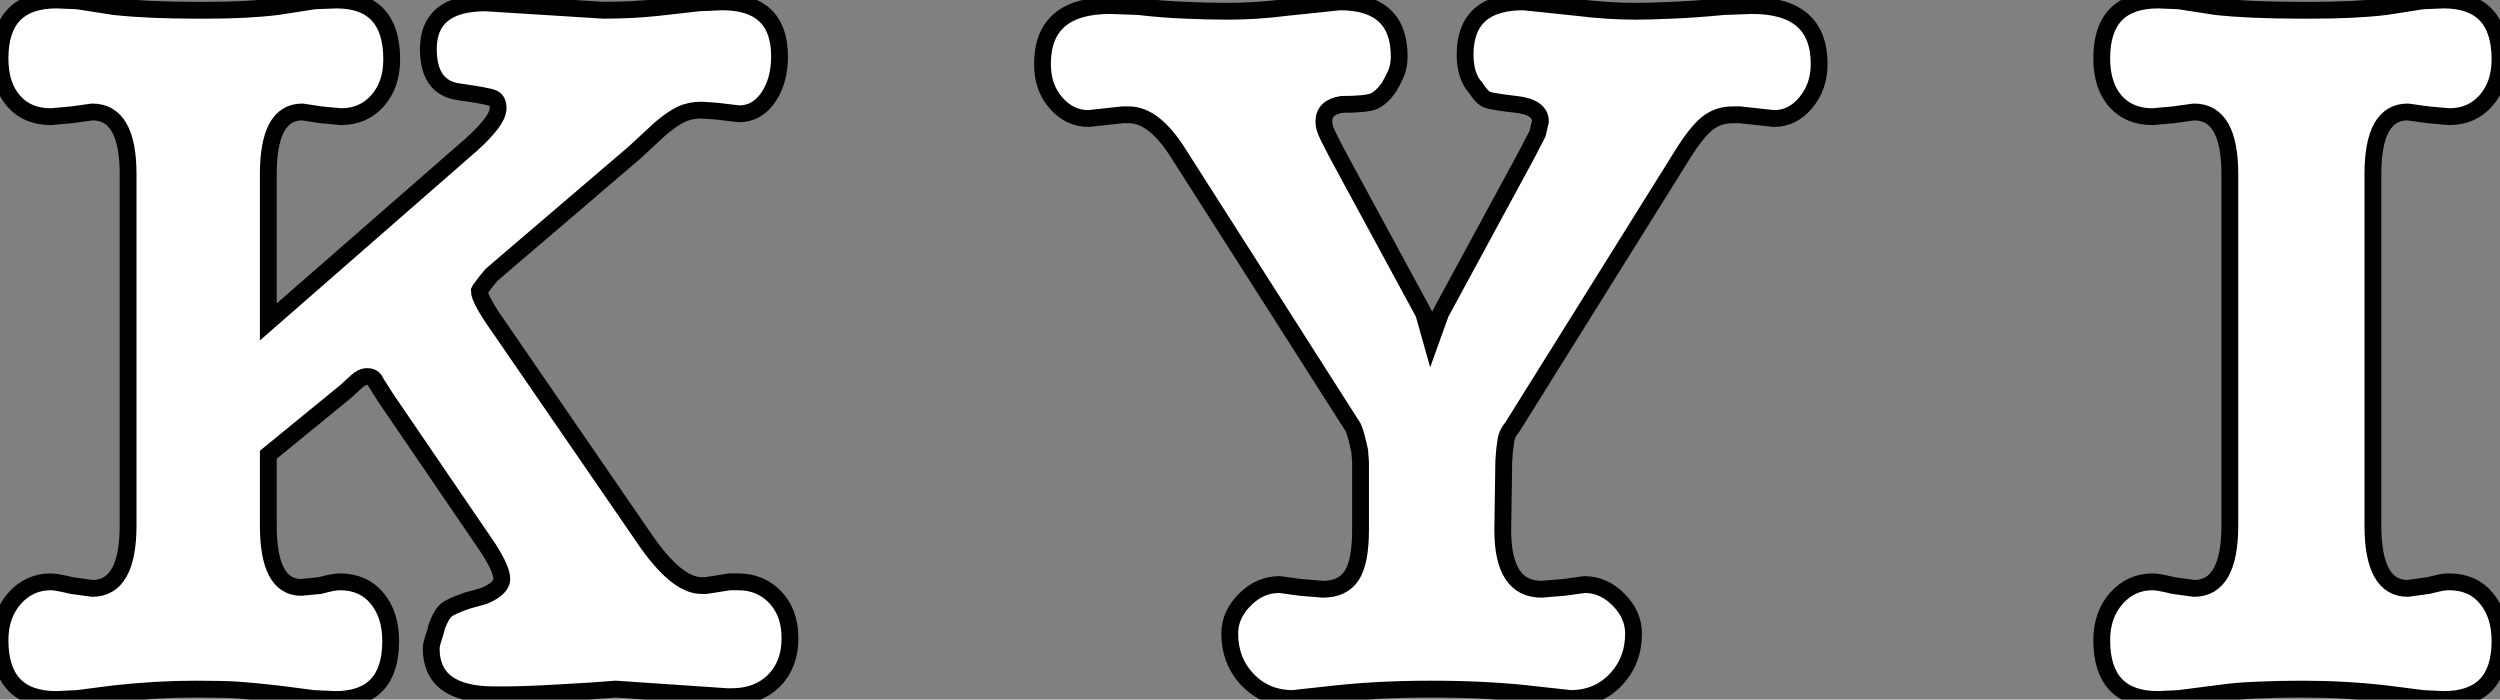
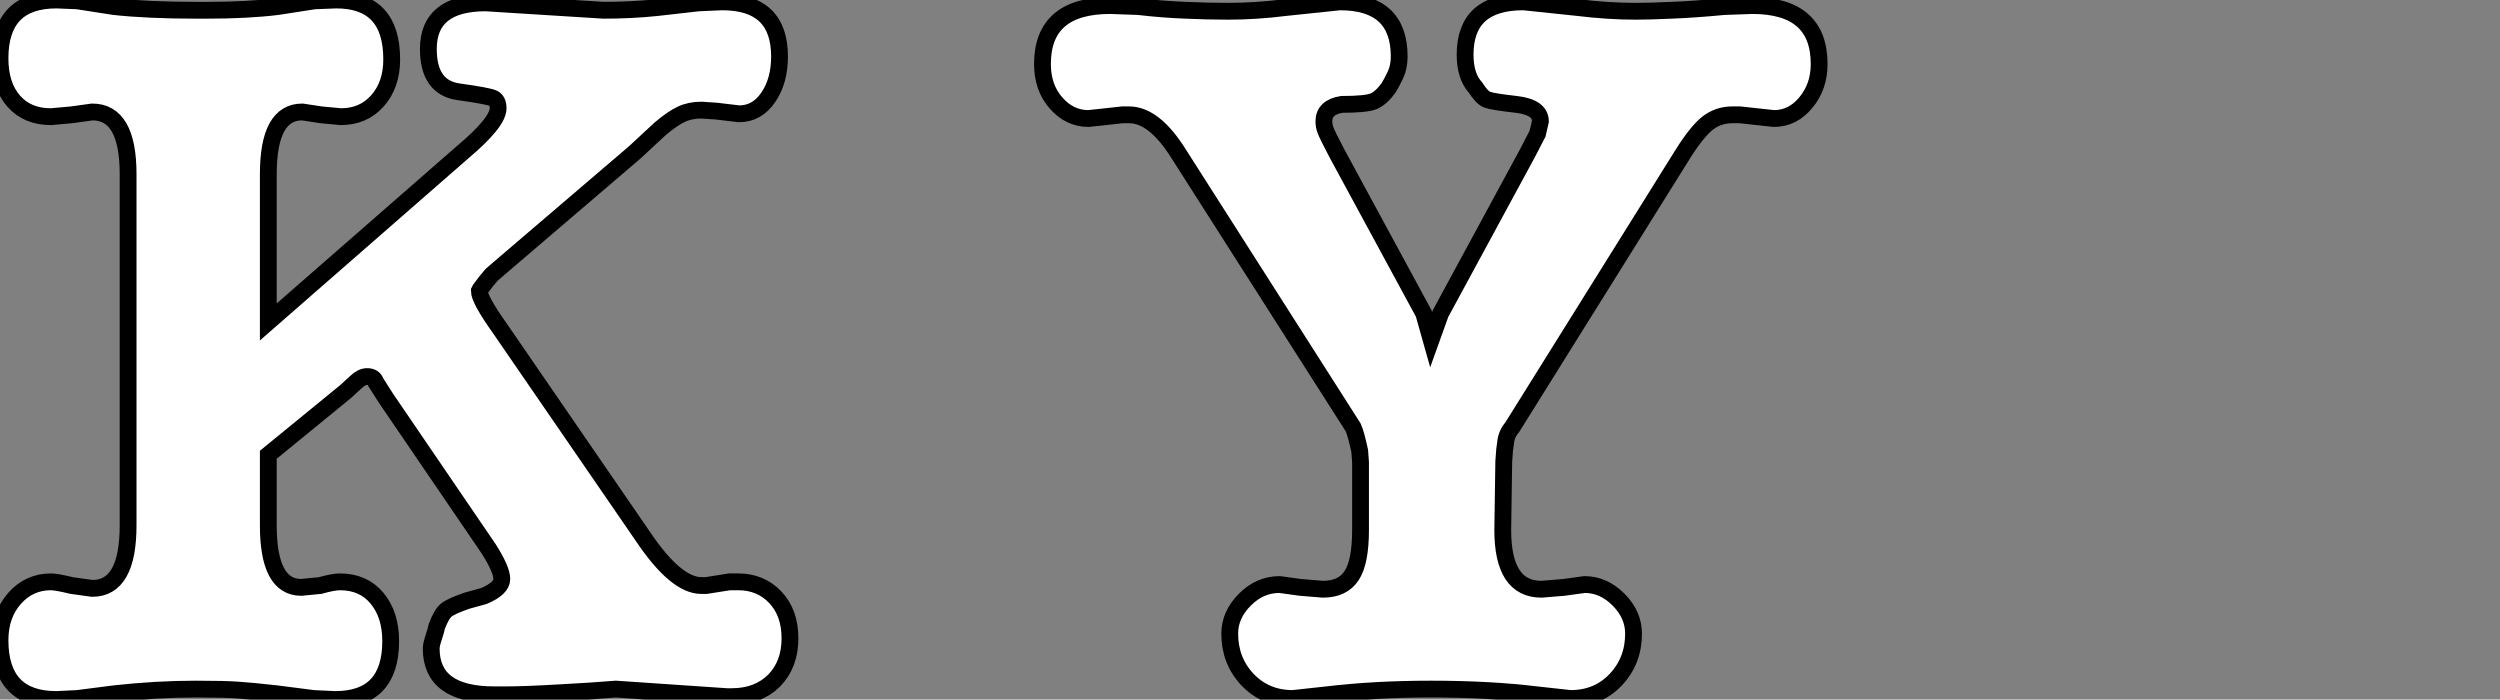
<svg xmlns="http://www.w3.org/2000/svg" viewBox="0.78 -40.99 148.71 41.61">
  <rect x="0.78" y="-40.99" width="148.71" height="41.61" fill="#808080" stroke="none" />
  <path d="M21.34-17.70L16.74-13.94L16.74-9.74Q16.74-6.05 18.70-6.05L18.70-6.05L19.82-6.16Q20.61-6.38 21-6.38L21-6.38Q22.40-6.38 23.21-5.40Q24.02-4.42 24.02-2.86L24.02-2.86Q24.02 0.62 20.72 0.62L20.72 0.62L19.43 0.56L17.25 0.28Q15.74 0.11 14.95 0.06Q14.17 0 12.43 0L12.43 0Q10.08 0 7.56 0.28L7.56 0.28L5.38 0.56L4.14 0.62Q0.78 0.62 0.78-2.91L0.78-2.91Q0.78-4.42 1.65-5.40Q2.52-6.38 3.81-6.38L3.81-6.38Q4.14-6.38 5.04-6.16L5.04-6.16L6.27-5.99Q8.40-5.99 8.40-9.74L8.40-9.74L8.40-30.63Q8.40-34.33 6.27-34.33L6.27-34.33L5.04-34.16L3.81-34.05Q2.41-34.05 1.60-34.97Q0.78-35.90 0.78-37.52L0.78-37.52Q0.78-40.99 4.14-40.99L4.14-40.99L5.38-40.94L7.56-40.60Q9.58-40.38 12.43-40.38L12.43-40.38L13.10-40.38Q15.51-40.38 17.30-40.60L17.30-40.60L19.49-40.94L20.78-40.99Q24.08-40.99 24.08-37.46L24.08-37.46Q24.08-35.95 23.24-35Q22.40-34.05 21.06-34.05L21.06-34.05L19.88-34.16L18.76-34.33Q16.74-34.33 16.74-30.63L16.74-30.63L16.74-21.84L28.28-31.92Q30.41-33.71 30.41-34.55L30.41-34.55Q30.41-35 30.13-35.14Q29.85-35.28 28.06-35.53Q26.26-35.78 26.26-38.08L26.26-38.08Q26.26-40.82 29.68-40.82L29.68-40.82L30.46-40.77L36.68-40.38Q38.36-40.38 39.87-40.54Q41.38-40.71 42.34-40.82L42.34-40.82L43.74-40.88Q47.15-40.88 47.15-37.63L47.15-37.63Q47.15-36.18 46.48-35.20Q45.81-34.22 44.74-34.22L44.74-34.22L43.40-34.38L42.50-34.44Q41.83-34.44 41.30-34.19Q40.77-33.94 40.04-33.32L40.04-33.32L38.53-31.92L30.74-25.26L30.02-24.64Q29.68-24.25 29.40-23.86L29.40-23.86Q29.34-23.80 29.29-23.69L29.29-23.69Q29.29-23.18 30.52-21.45L30.52-21.45L39.03-9.07Q40.99-6.16 42.50-6.16L42.50-6.16L42.78-6.16L44.18-6.38L44.69-6.38Q46.03-6.38 46.90-5.46Q47.77-4.54 47.77-3.02L47.77-3.02Q47.77-1.46 46.82-0.50Q45.86 0.45 44.30 0.45L44.30 0.45L44.02 0.45L37.41 0Q36.12 0.11 34.05 0.22Q31.98 0.34 30.86 0.34L30.86 0.34L30.18 0.34Q26.43 0.34 26.43-2.41L26.43-2.41Q26.43-2.63 26.57-3.05Q26.71-3.47 26.77-3.75L26.77-3.75Q27.05-4.48 27.33-4.70Q27.61-4.93 28.56-5.26L28.56-5.26L29.57-5.54Q30.63-5.99 30.63-6.55L30.63-6.55Q30.63-7.11 29.85-8.34L29.85-8.34L23.74-17.30L23.13-18.26Q23.02-18.59 22.62-18.59L22.62-18.59Q22.29-18.59 21.95-18.26L21.95-18.26L21.34-17.70Z" fill="white" stroke="black" transform="scale(1,1)" />
  <path d="M85.91-20.78L86.47-22.34L91.63-31.86L92.24-33.04L92.41-33.77Q92.41-34.61 90.98-34.78Q89.55-34.94 89.25-35.06Q88.94-35.17 88.55-35.78L88.55-35.78Q87.93-36.46 87.93-37.74L87.93-37.74Q87.93-40.88 91.40-40.88L91.40-40.88L94.65-40.54Q96.44-40.32 98.07-40.32L98.07-40.32Q98.91-40.32 100.22-40.38Q101.54-40.43 103.33-40.60L103.33-40.60L105.01-40.66Q108.99-40.66 108.99-37.18L108.99-37.18Q108.99-35.84 108.20-34.89Q107.42-33.94 106.30-33.94L106.30-33.94L104.28-34.16L103.83-34.16Q102.99-34.16 102.35-33.66Q101.71-33.15 100.87-31.81L100.87-31.81L90.73-15.57Q90.39-15.18 90.34-14.67L90.34-14.67L90.28-14.22L90.23-13.55L90.17-9.46Q90.17-5.94 92.47-5.94L92.47-5.94L93.81-6.05L95.04-6.22Q96.16-6.22 97.06-5.32Q97.95-4.42 97.95-3.30L97.95-3.30Q97.95-1.68 96.89-0.56Q95.83 0.56 94.20 0.56L94.20 0.56L92.19 0.34Q89.39 0 85.91 0L85.91 0Q82.55 0 79.70 0.34L79.70 0.34L77.68 0.56Q76.06 0.56 74.99-0.56Q73.93-1.68 73.93-3.30L73.93-3.30Q73.93-4.42 74.83-5.32Q75.72-6.22 76.90-6.22L76.90-6.22L78.13-6.05L79.47-5.94Q80.65-5.94 81.18-6.75Q81.71-7.56 81.71-9.46L81.71-9.46L81.71-13.50L81.66-14.17Q81.43-15.23 81.27-15.57L81.27-15.57L70.91-31.81Q69.45-34.16 67.94-34.16L67.94-34.16L67.55-34.16L65.53-33.94Q64.41-33.94 63.60-34.86Q62.79-35.78 62.79-37.18L62.79-37.18Q62.79-40.66 66.82-40.66L66.82-40.66L68.50-40.60Q69.95-40.43 71.30-40.38Q72.64-40.32 73.82-40.32L73.82-40.32Q75.50-40.32 77.23-40.54L77.23-40.54L80.48-40.88Q84.01-40.88 84.01-37.63L84.01-37.63Q84.01-37.02 83.79-36.54Q83.56-36.06 83.39-35.78L83.39-35.78Q82.95-35.17 82.50-34.97Q82.05-34.78 80.59-34.78L80.59-34.78Q79.53-34.61 79.53-33.77L79.53-33.77Q79.53-33.49 79.64-33.21Q79.75-32.93 80.31-31.86L80.31-31.86L85.47-22.34L85.91-20.78Z" fill="white" stroke="black" transform="scale(1,1)" />
-   <path d="M132.58 0.28L130.39 0.56L129.16 0.62Q125.80 0.62 125.80-2.91L125.80-2.91Q125.80-4.42 126.67-5.40Q127.54-6.38 128.83-6.38L128.83-6.38Q129.16-6.38 130.06-6.16L130.06-6.16L131.29-5.99Q133.42-5.99 133.42-9.74L133.42-9.74L133.42-30.63Q133.42-34.33 131.29-34.33L131.29-34.33L130.06-34.16L128.83-34.05Q127.43-34.05 126.61-34.97Q125.80-35.90 125.80-37.52L125.80-37.52Q125.80-40.99 129.16-40.99L129.16-40.99L130.39-40.94L132.58-40.60Q134.59-40.38 137.62-40.38L137.62-40.38L138.29-40.38Q140.92-40.38 142.71-40.60L142.71-40.60L144.90-40.94L146.13-40.99Q149.49-40.99 149.49-37.46L149.49-37.46Q149.49-35.95 148.65-35Q147.81-34.05 146.47-34.05L146.47-34.05L145.23-34.16L144.00-34.33Q141.93-34.33 141.93-30.63L141.93-30.63L141.93-9.74Q141.93-5.99 144.00-5.99L144.00-5.99L145.23-6.16Q145.51-6.22 145.82-6.30Q146.13-6.38 146.47-6.38L146.47-6.38Q147.87-6.38 148.68-5.40Q149.49-4.42 149.49-2.86L149.49-2.86Q149.49 0.62 146.13 0.62L146.13 0.62L144.90 0.56L142.71 0.28Q140.31 0 137.67 0L137.67 0Q136.27 0 134.99 0.06Q133.70 0.11 132.58 0.28L132.58 0.28Z" fill="white" stroke="black" transform="scale(1,1)" />
</svg>